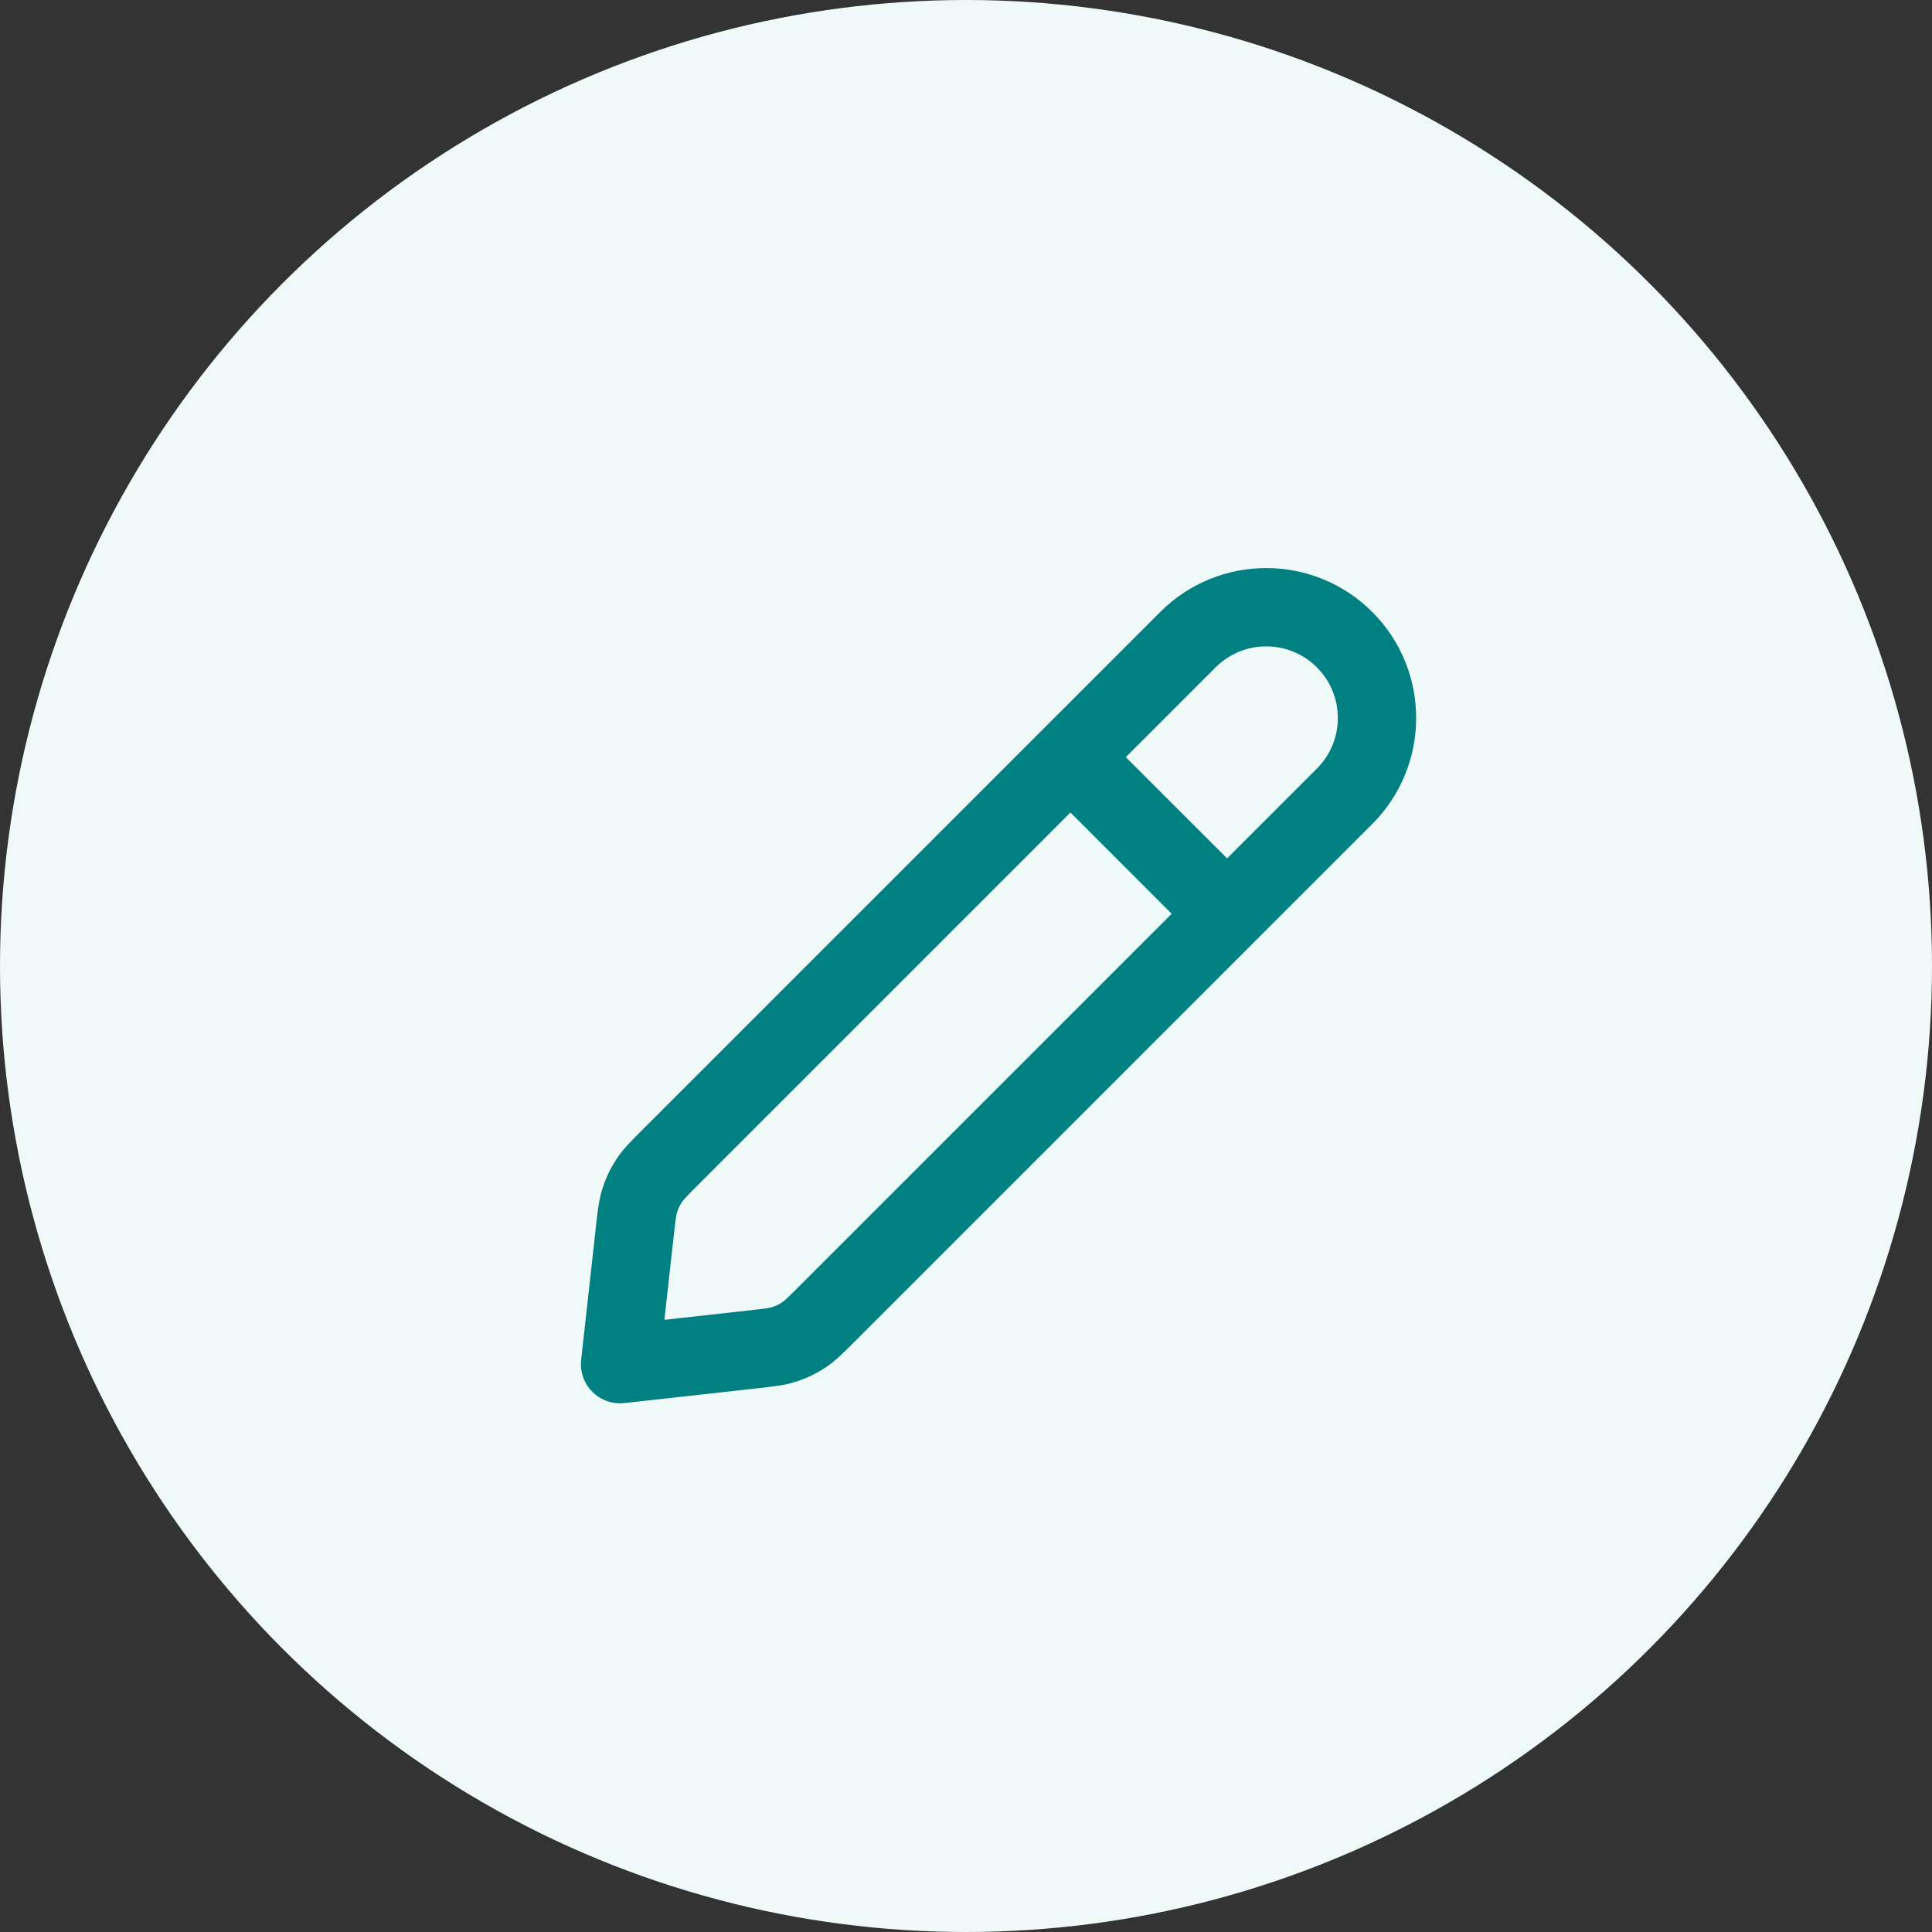
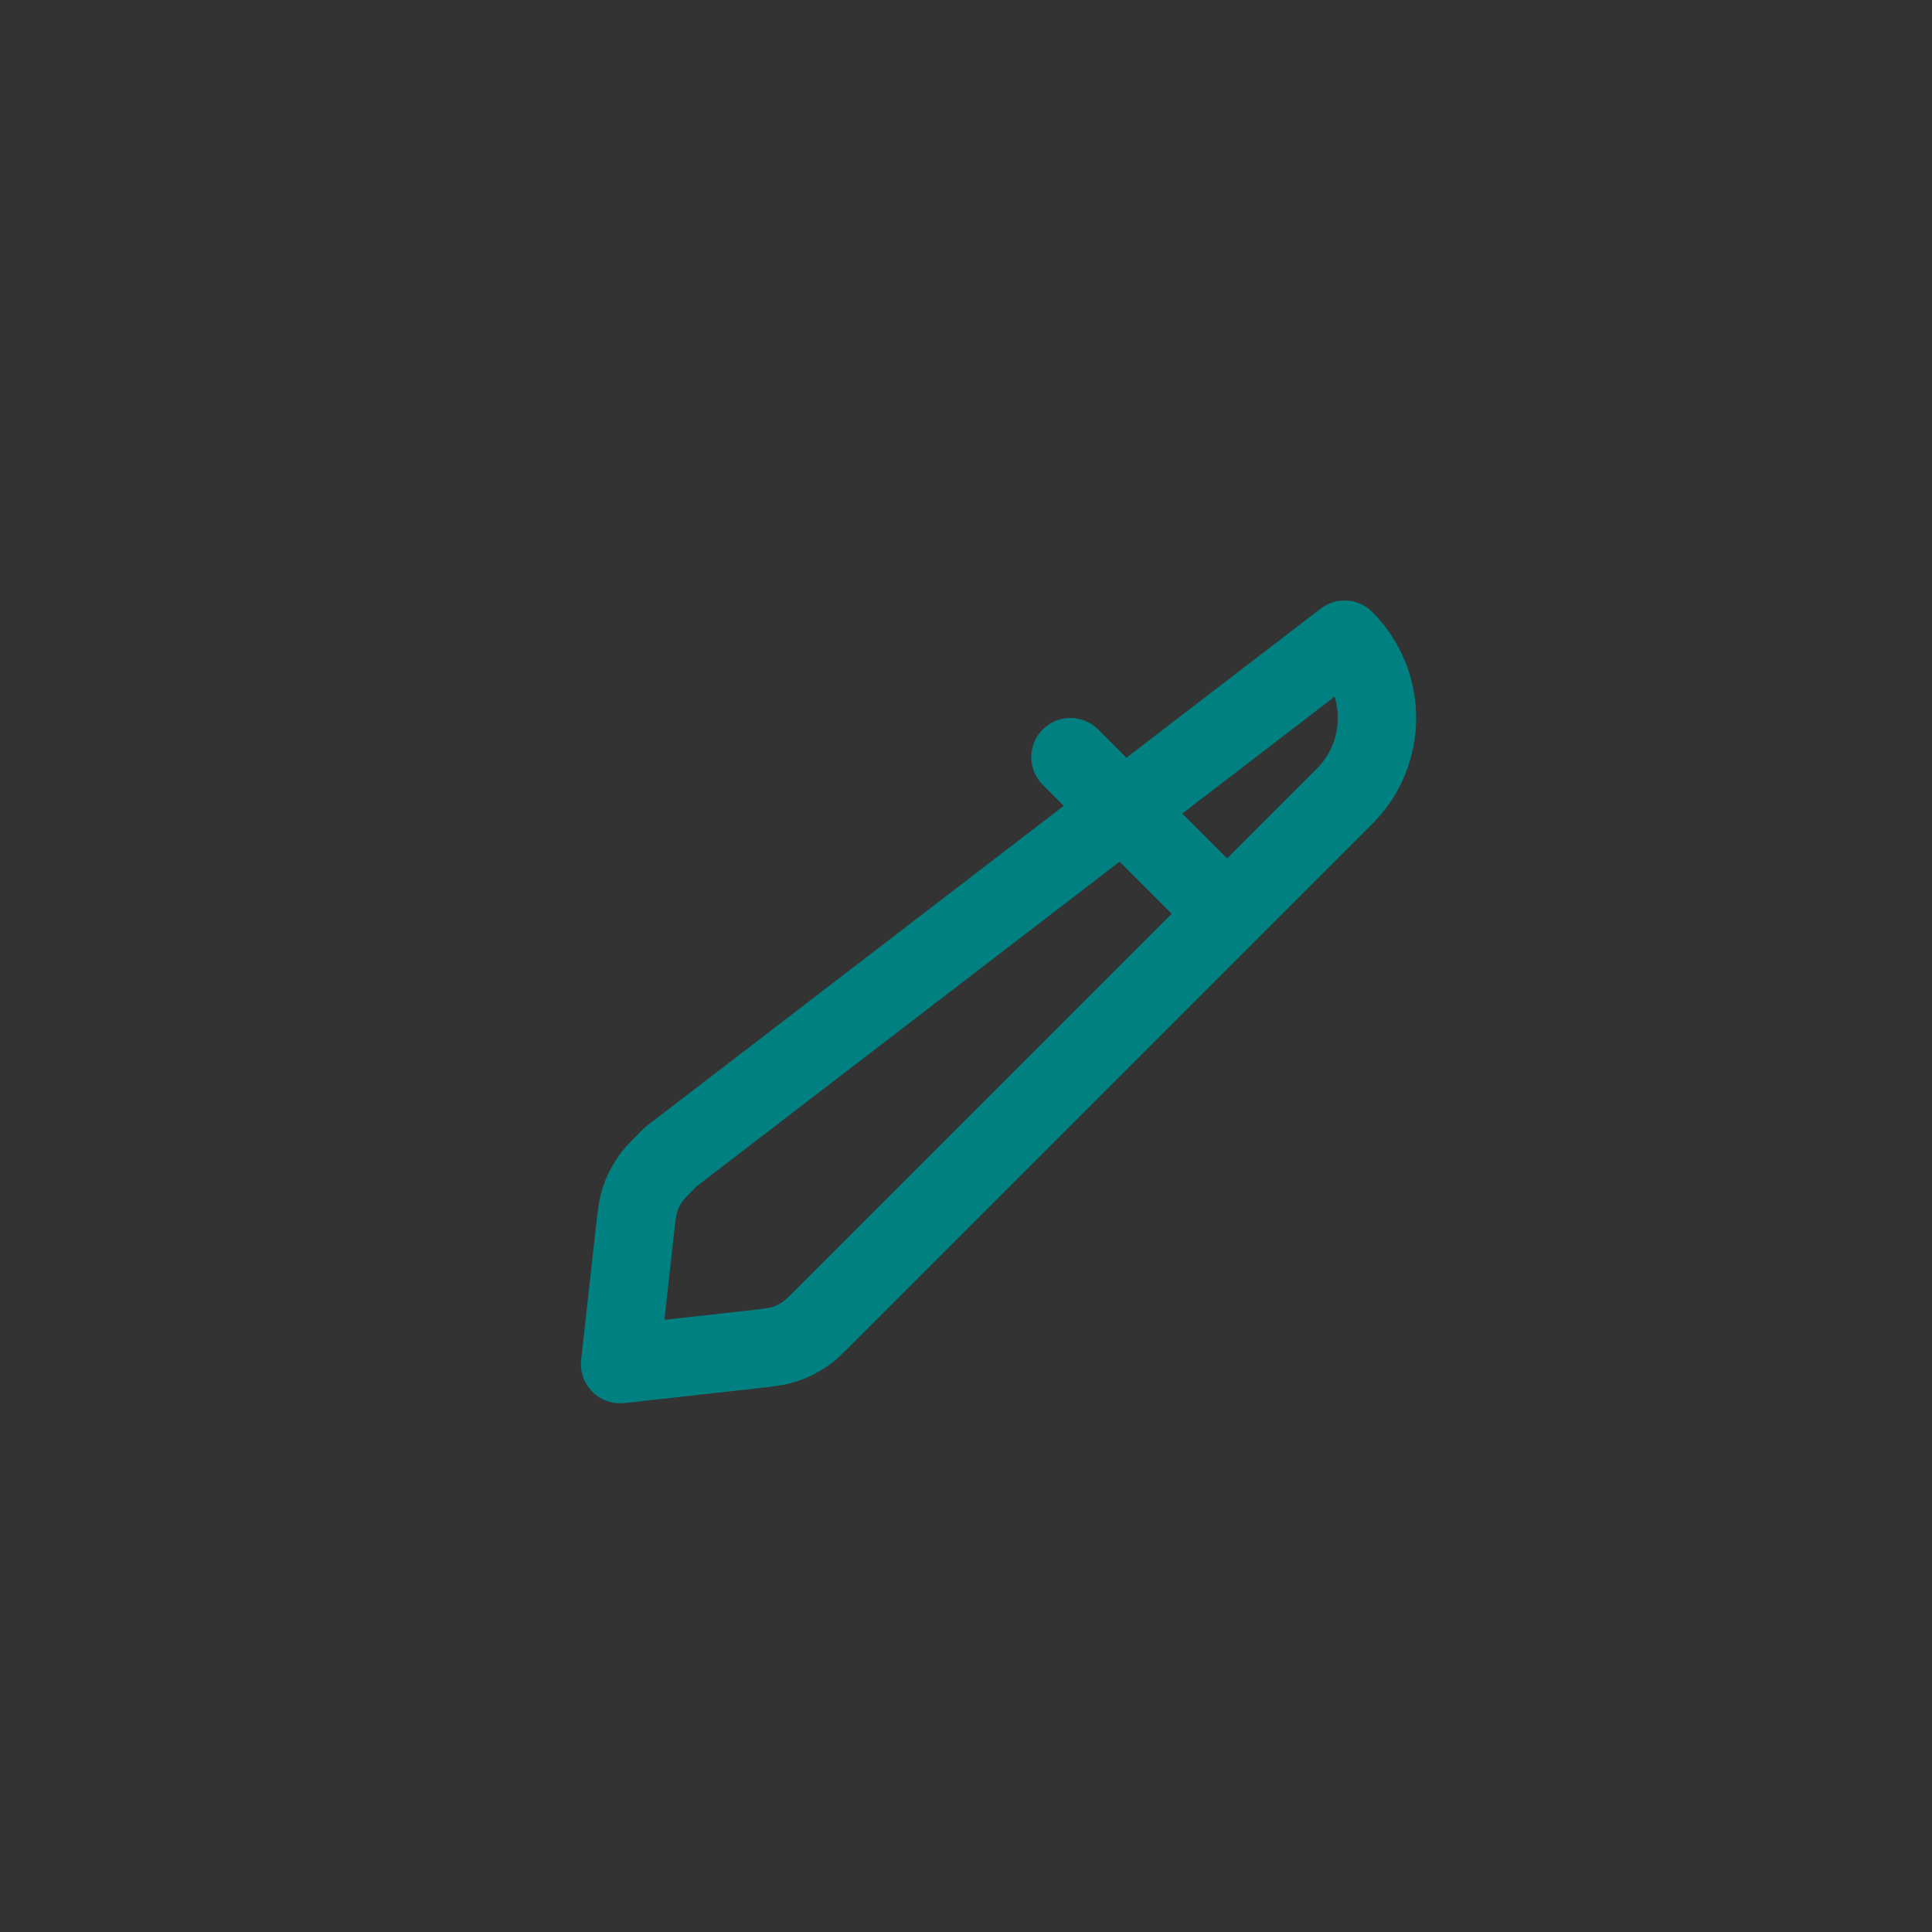
<svg xmlns="http://www.w3.org/2000/svg" width="37" height="37" viewBox="0 0 37 37" fill="none">
  <rect x="0" y="0" width="37" height="37" fill="#333333" stroke="none" />
-   <circle cx="18.5" cy="18.5" r="18.5" fill="#EFF9F8" />
-   <path d="M23.5 17.5L20.5 14.5M11.875 26.125L14.413 25.843C14.723 25.808 14.879 25.791 15.023 25.744C15.152 25.703 15.274 25.644 15.387 25.57C15.514 25.486 15.625 25.375 15.845 25.155L25.75 15.25C26.578 14.422 26.578 13.078 25.75 12.25C24.922 11.422 23.578 11.422 22.75 12.25L12.845 22.155C12.625 22.375 12.514 22.486 12.431 22.613C12.356 22.726 12.297 22.848 12.256 22.977C12.209 23.122 12.191 23.277 12.157 23.587L11.875 26.125Z" stroke="#008080" stroke-width="1.5" stroke-linecap="round" stroke-linejoin="round" />
+   <path d="M23.5 17.5L20.5 14.5M11.875 26.125L14.413 25.843C14.723 25.808 14.879 25.791 15.023 25.744C15.152 25.703 15.274 25.644 15.387 25.57C15.514 25.486 15.625 25.375 15.845 25.155L25.75 15.25C26.578 14.422 26.578 13.078 25.75 12.25L12.845 22.155C12.625 22.375 12.514 22.486 12.431 22.613C12.356 22.726 12.297 22.848 12.256 22.977C12.209 23.122 12.191 23.277 12.157 23.587L11.875 26.125Z" stroke="#008080" stroke-width="1.5" stroke-linecap="round" stroke-linejoin="round" />
</svg>